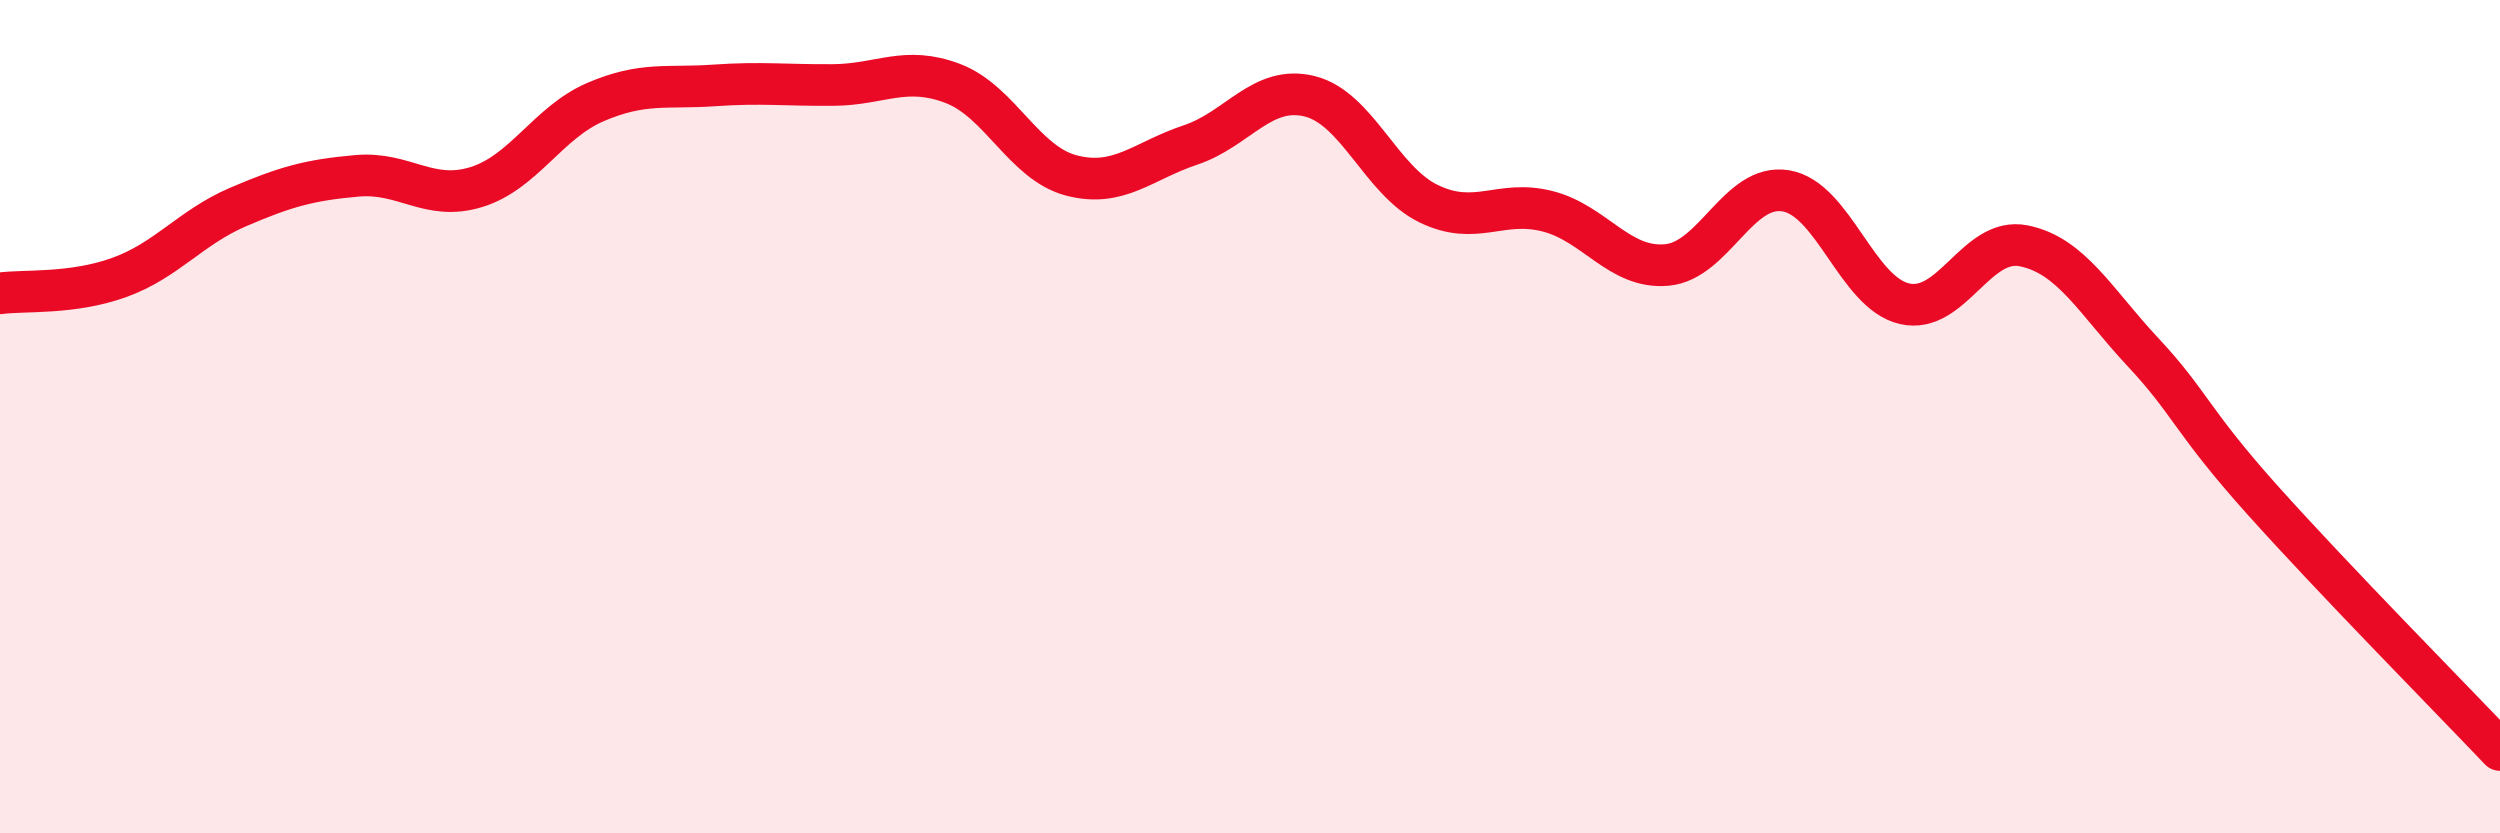
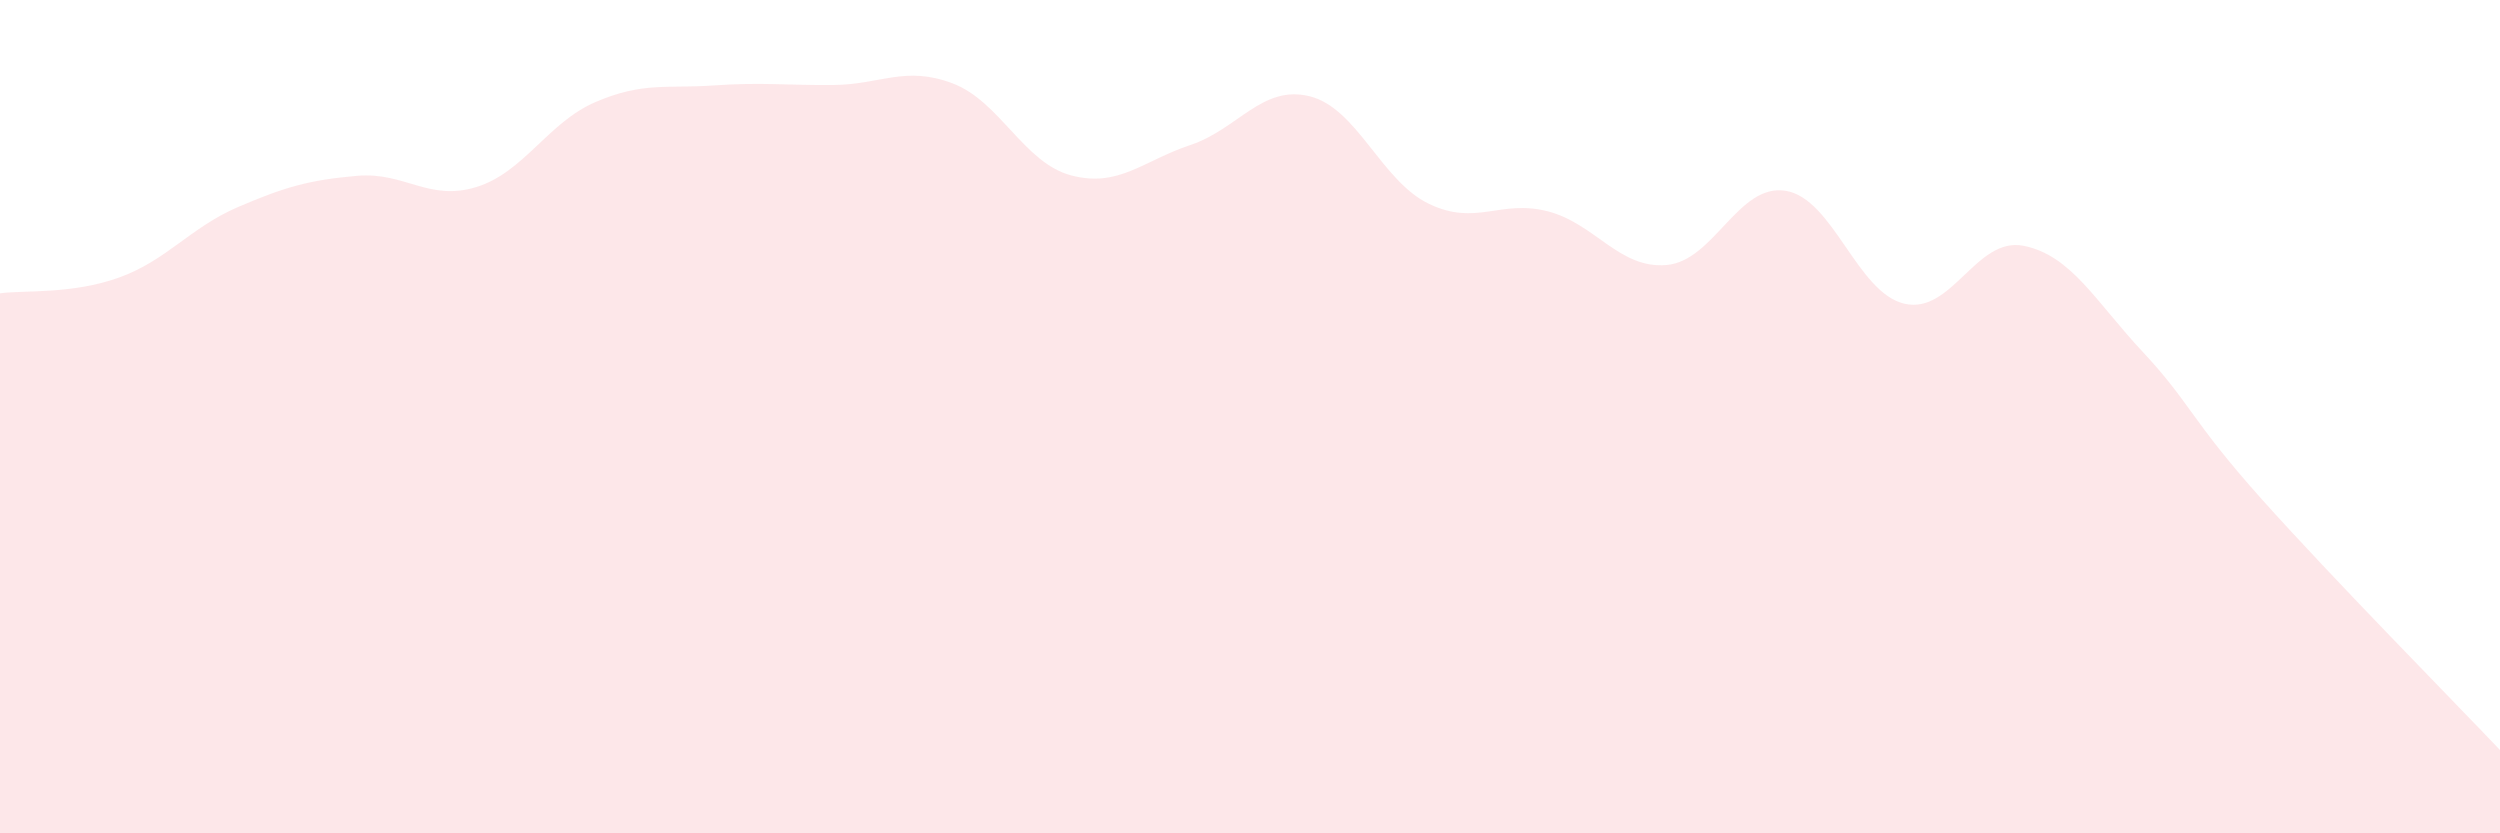
<svg xmlns="http://www.w3.org/2000/svg" width="60" height="20" viewBox="0 0 60 20">
  <path d="M 0,7.04 C 0.57,6.96 1.72,7.07 2.86,6.66 C 4,6.25 4.57,5.46 5.71,4.97 C 6.85,4.48 7.43,4.32 8.57,4.22 C 9.71,4.12 10.29,4.84 11.43,4.49 C 12.57,4.14 13.15,2.94 14.29,2.45 C 15.43,1.96 16,2.13 17.14,2.05 C 18.28,1.97 18.86,2.05 20,2.04 C 21.14,2.03 21.72,1.57 22.86,2 C 24,2.43 24.57,3.91 25.71,4.21 C 26.85,4.51 27.43,3.86 28.57,3.48 C 29.71,3.1 30.29,2.03 31.43,2.31 C 32.57,2.59 33.15,4.34 34.29,4.89 C 35.43,5.44 36,4.78 37.14,5.07 C 38.28,5.36 38.86,6.46 40,6.36 C 41.14,6.26 41.72,4.39 42.86,4.58 C 44,4.77 44.57,7.03 45.71,7.29 C 46.85,7.55 47.43,5.67 48.57,5.9 C 49.71,6.13 50.29,7.23 51.43,8.45 C 52.57,9.67 52.58,10.08 54.29,11.99 C 56,13.9 58.86,16.8 60,18L60 20L0 20Z" fill="#EB0A25" opacity="0.1" stroke-linecap="round" stroke-linejoin="round" />
-   <path d="M 0,7.04 C 0.57,6.96 1.72,7.07 2.86,6.66 C 4,6.25 4.57,5.46 5.71,4.97 C 6.85,4.48 7.43,4.32 8.57,4.22 C 9.71,4.12 10.29,4.84 11.43,4.49 C 12.57,4.14 13.15,2.94 14.29,2.45 C 15.43,1.96 16,2.13 17.14,2.05 C 18.28,1.97 18.86,2.05 20,2.04 C 21.14,2.03 21.72,1.57 22.86,2 C 24,2.43 24.57,3.91 25.71,4.21 C 26.85,4.51 27.43,3.86 28.57,3.48 C 29.71,3.1 30.29,2.03 31.43,2.31 C 32.57,2.59 33.15,4.34 34.29,4.89 C 35.43,5.44 36,4.78 37.14,5.07 C 38.28,5.36 38.86,6.46 40,6.36 C 41.14,6.26 41.72,4.39 42.86,4.58 C 44,4.77 44.57,7.03 45.71,7.29 C 46.85,7.55 47.43,5.67 48.57,5.9 C 49.71,6.13 50.29,7.23 51.43,8.45 C 52.57,9.67 52.58,10.08 54.29,11.99 C 56,13.9 58.86,16.8 60,18" stroke="#EB0A25" stroke-width="1" fill="none" stroke-linecap="round" stroke-linejoin="round" />
</svg>